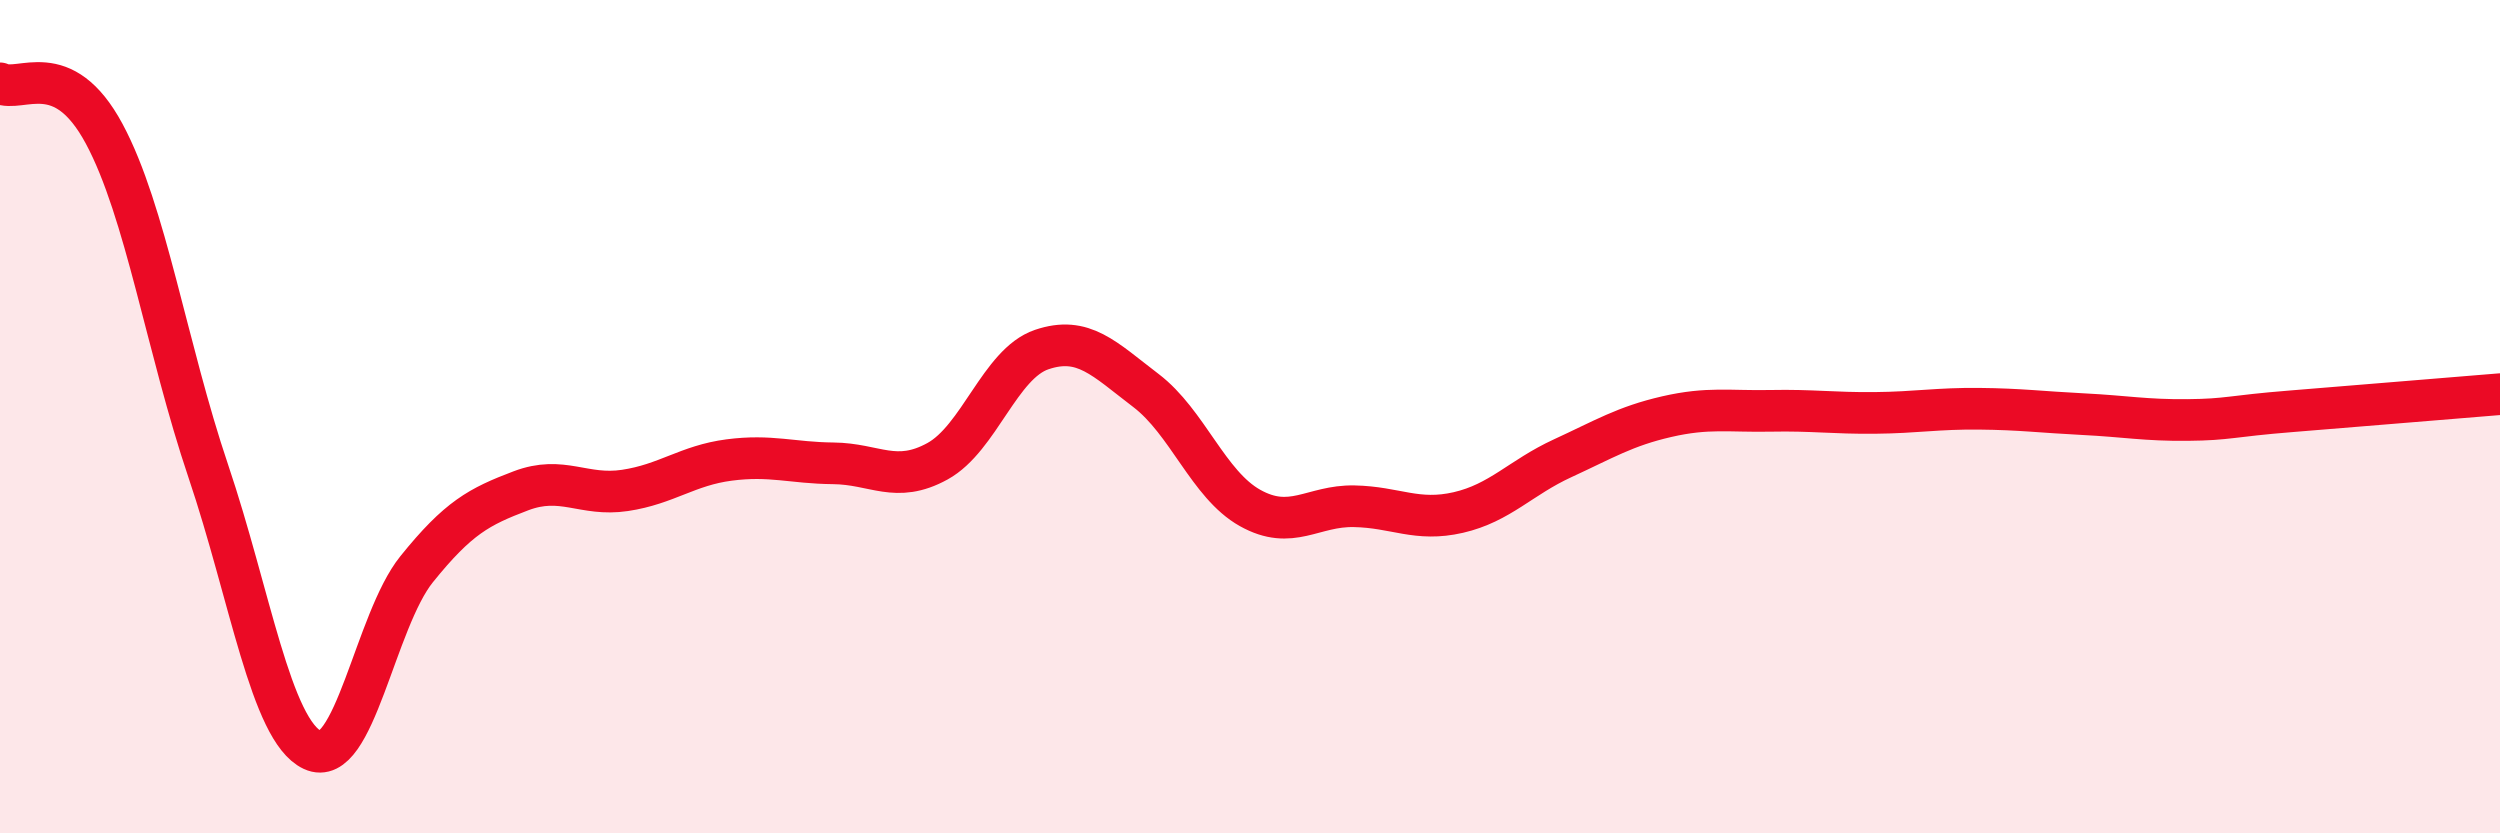
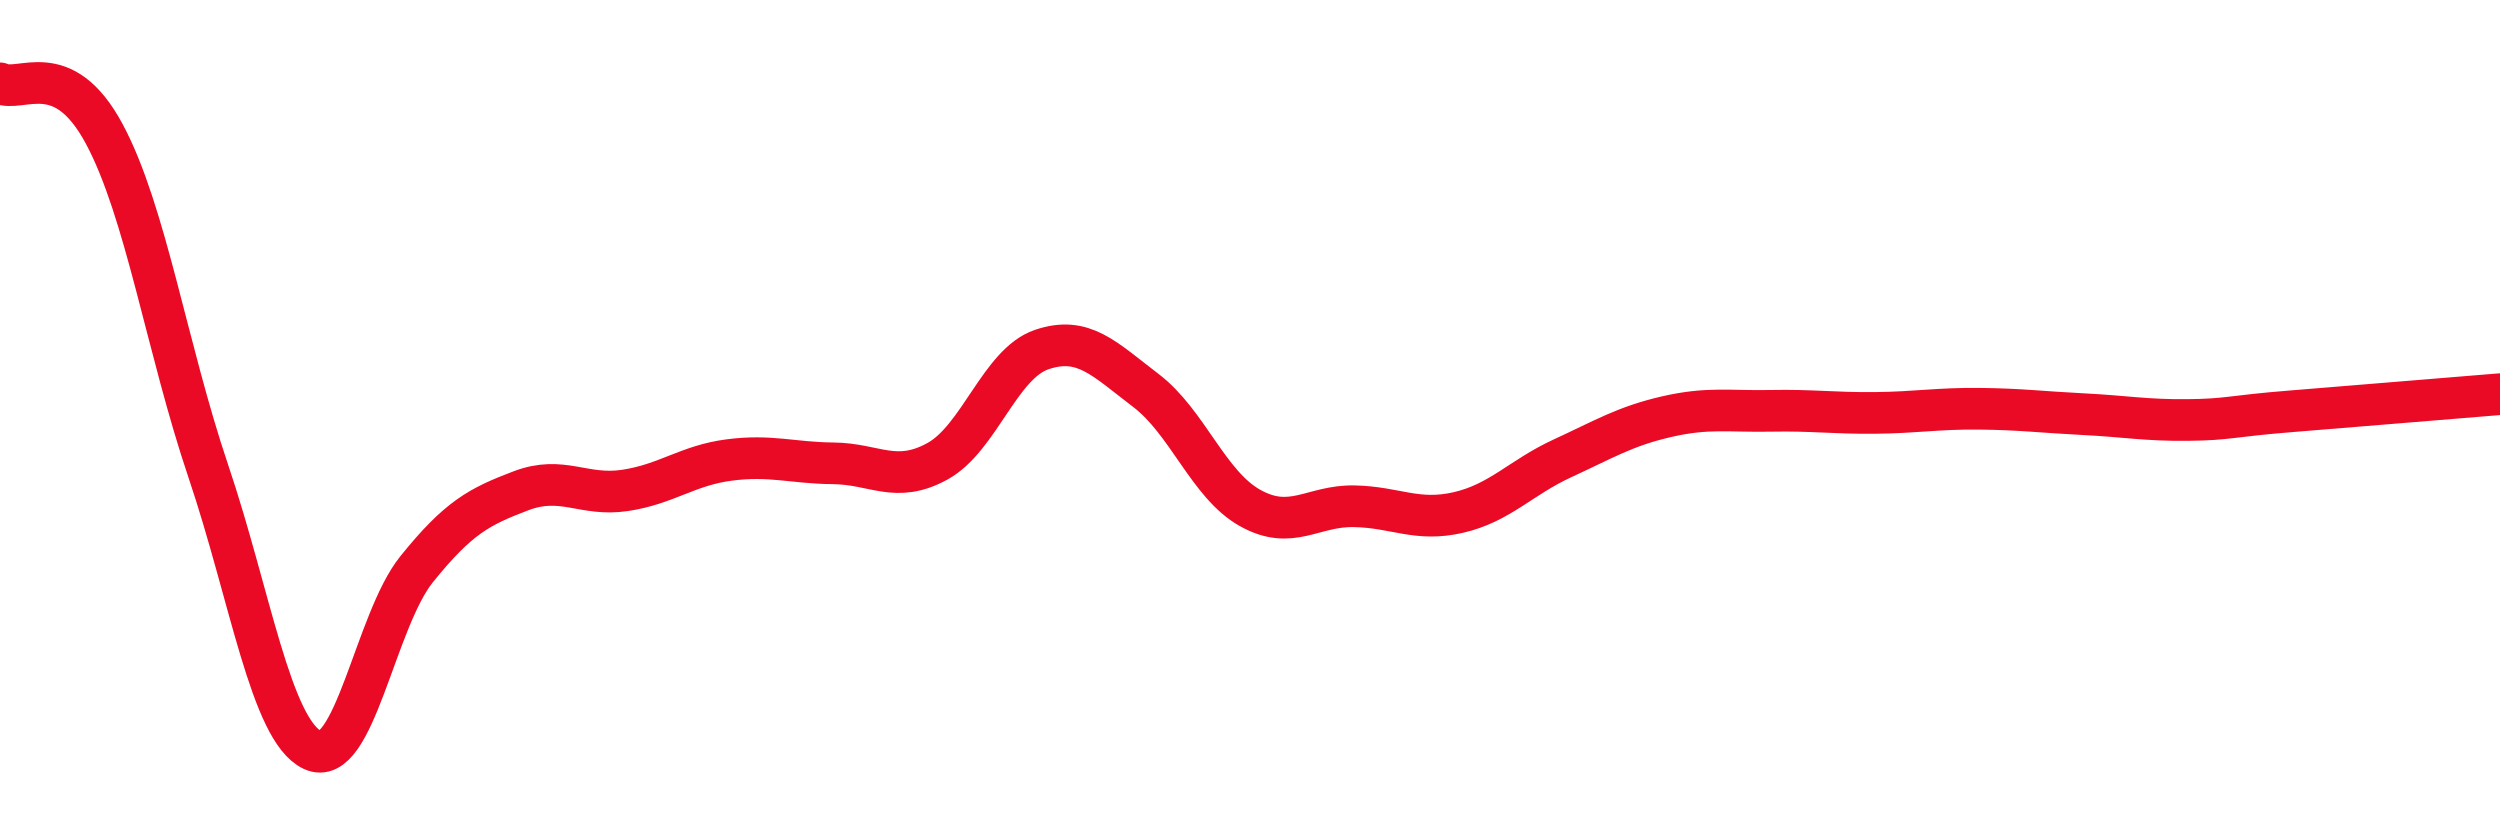
<svg xmlns="http://www.w3.org/2000/svg" width="60" height="20" viewBox="0 0 60 20">
-   <path d="M 0,2 C 0.5,2.24 1.5,1.35 2.5,3.21 C 3.5,5.07 4,8.35 5,11.31 C 6,14.27 6.5,17.53 7.5,18 C 8.5,18.47 9,14.9 10,13.66 C 11,12.42 11.5,12.16 12.5,11.78 C 13.5,11.4 14,11.92 15,11.77 C 16,11.62 16.5,11.17 17.5,11.04 C 18.5,10.91 19,11.11 20,11.12 C 21,11.13 21.5,11.62 22.5,11.07 C 23.5,10.52 24,8.73 25,8.39 C 26,8.05 26.5,8.61 27.5,9.37 C 28.5,10.13 29,11.63 30,12.19 C 31,12.75 31.5,12.13 32.5,12.15 C 33.5,12.17 34,12.53 35,12.3 C 36,12.07 36.5,11.46 37.5,11 C 38.5,10.54 39,10.23 40,10 C 41,9.77 41.5,9.88 42.5,9.86 C 43.5,9.84 44,9.92 45,9.91 C 46,9.9 46.5,9.8 47.5,9.81 C 48.5,9.82 49,9.89 50,9.94 C 51,9.99 51.5,10.09 52.5,10.08 C 53.5,10.07 53.5,9.99 55,9.87 C 56.5,9.75 59,9.54 60,9.46L60 20L0 20Z" fill="#EB0A25" opacity="0.1" stroke-linecap="round" stroke-linejoin="round" />
  <path d="M 0,2 C 0.5,2.24 1.5,1.35 2.5,3.21 C 3.5,5.07 4,8.35 5,11.31 C 6,14.27 6.5,17.53 7.5,18 C 8.5,18.47 9,14.9 10,13.66 C 11,12.42 11.5,12.16 12.5,11.78 C 13.5,11.4 14,11.92 15,11.77 C 16,11.62 16.5,11.17 17.5,11.04 C 18.5,10.91 19,11.11 20,11.12 C 21,11.13 21.5,11.62 22.5,11.07 C 23.5,10.52 24,8.73 25,8.39 C 26,8.05 26.5,8.61 27.5,9.37 C 28.5,10.13 29,11.63 30,12.19 C 31,12.75 31.5,12.13 32.5,12.15 C 33.5,12.17 34,12.53 35,12.3 C 36,12.07 36.5,11.46 37.5,11 C 38.5,10.54 39,10.23 40,10 C 41,9.77 41.5,9.88 42.5,9.86 C 43.5,9.84 44,9.92 45,9.91 C 46,9.9 46.5,9.8 47.5,9.81 C 48.5,9.82 49,9.89 50,9.94 C 51,9.99 51.5,10.09 52.5,10.08 C 53.5,10.07 53.5,9.99 55,9.87 C 56.5,9.75 59,9.54 60,9.46" stroke="#EB0A25" stroke-width="1" fill="none" stroke-linecap="round" stroke-linejoin="round" />
</svg>